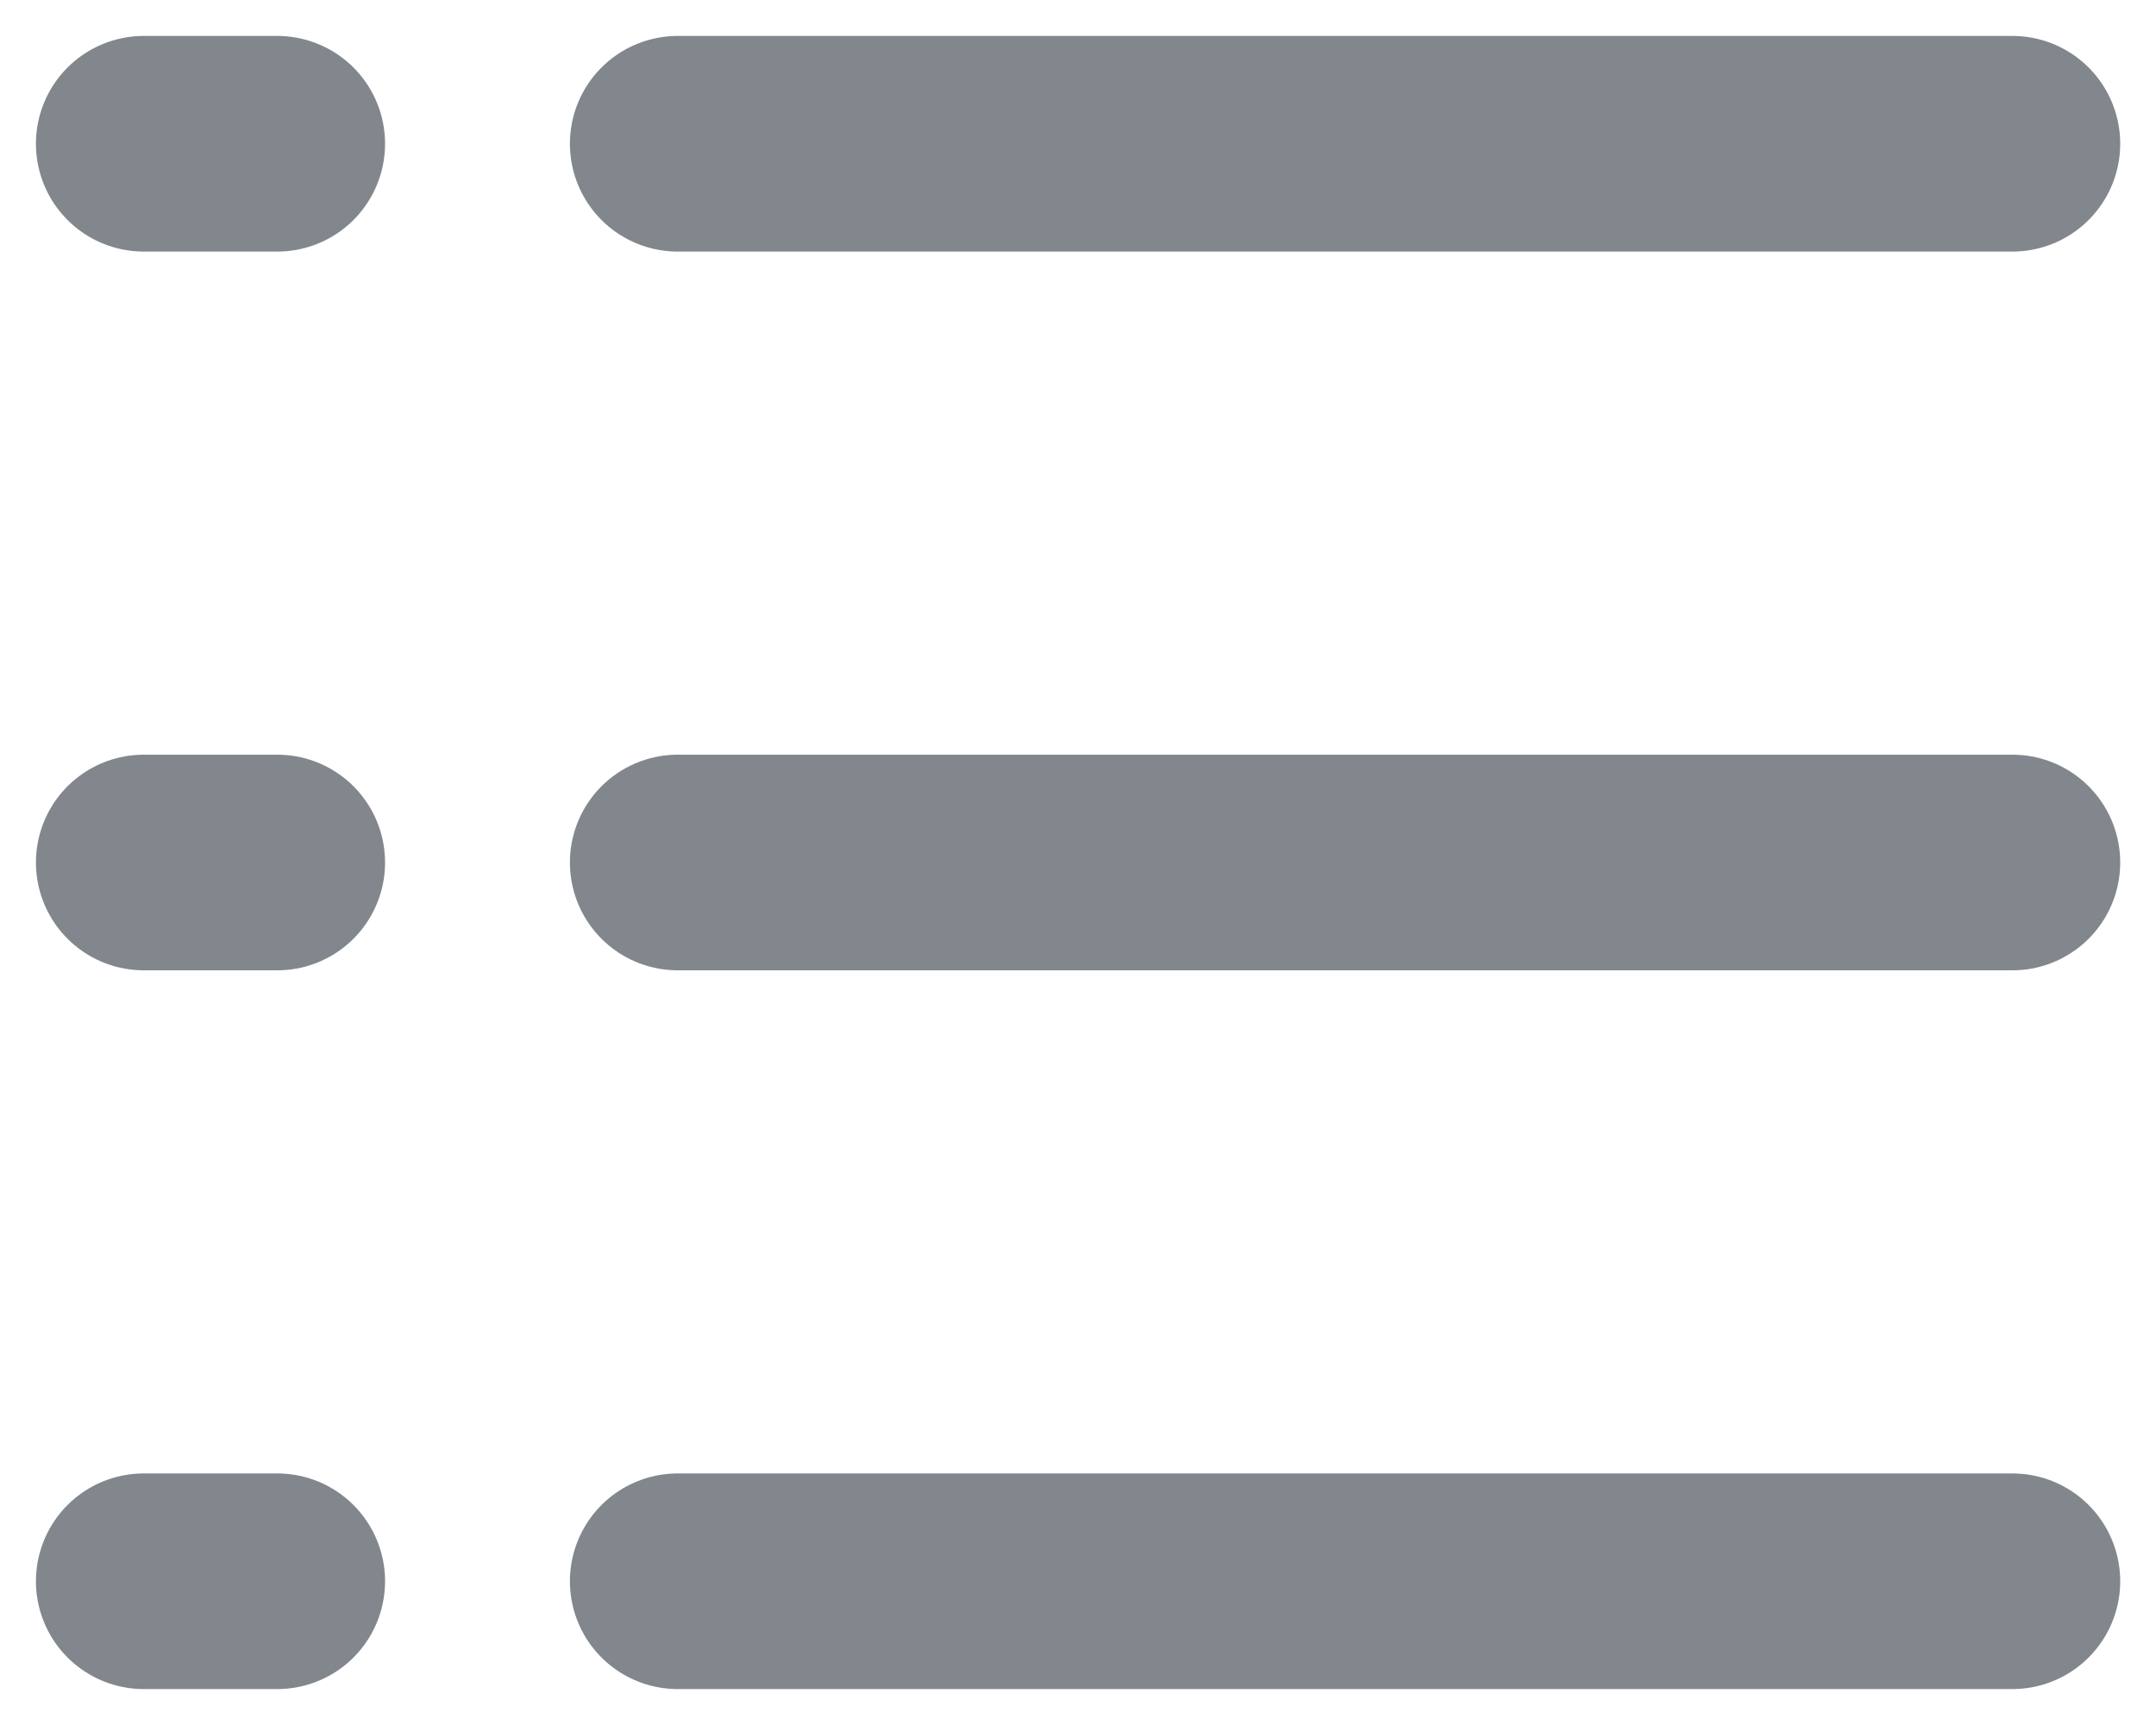
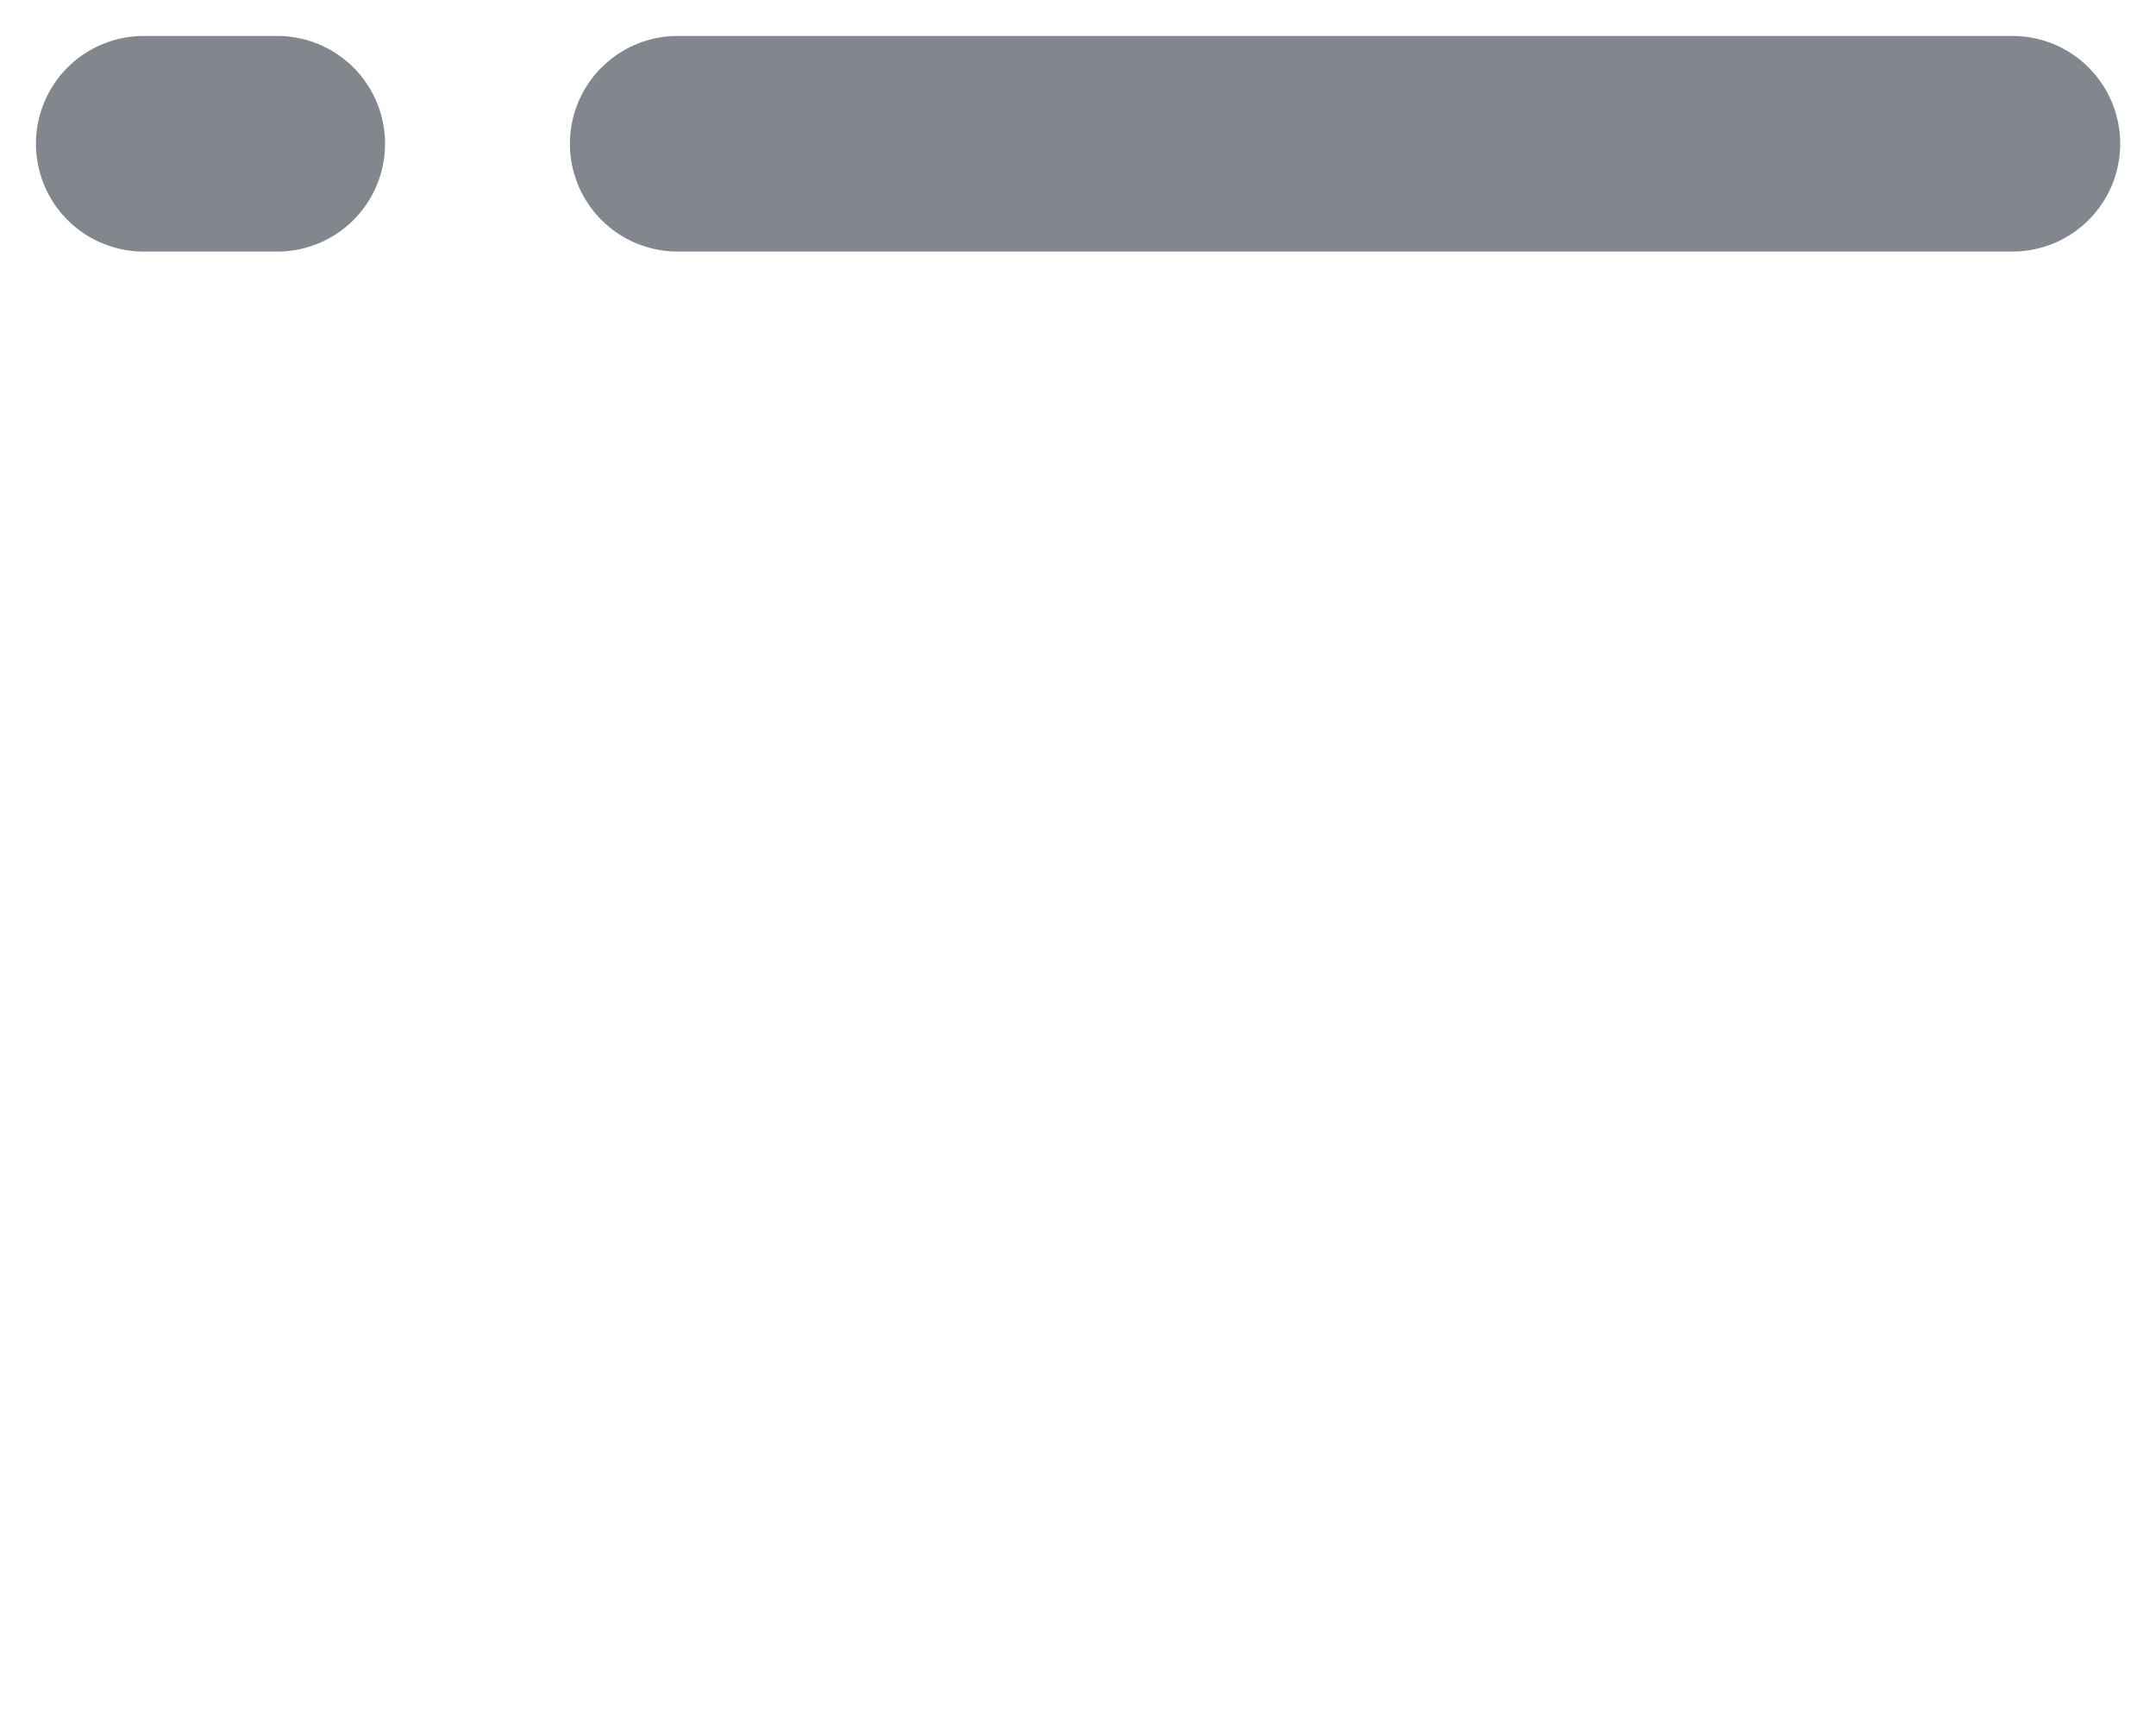
<svg xmlns="http://www.w3.org/2000/svg" width="15" height="12" viewBox="0 0 15 12" fill="none">
  <path d="M4.715 1H14.001" stroke="#81878D" stroke-width="1.5" stroke-linecap="round" />
  <path d="M1 1H1.929" stroke="#81878D" stroke-width="1.5" stroke-linecap="round" />
-   <path d="M4.715 6H14.001" stroke="#81878D" stroke-width="1.5" stroke-linecap="round" />
-   <path d="M1 6H1.929" stroke="#81878D" stroke-width="1.5" stroke-linecap="round" />
-   <path d="M4.715 11H14.001" stroke="#81878D" stroke-width="1.5" stroke-linecap="round" />
-   <path d="M1 11H1.929" stroke="#81878D" stroke-width="1.5" stroke-linecap="round" />
</svg>